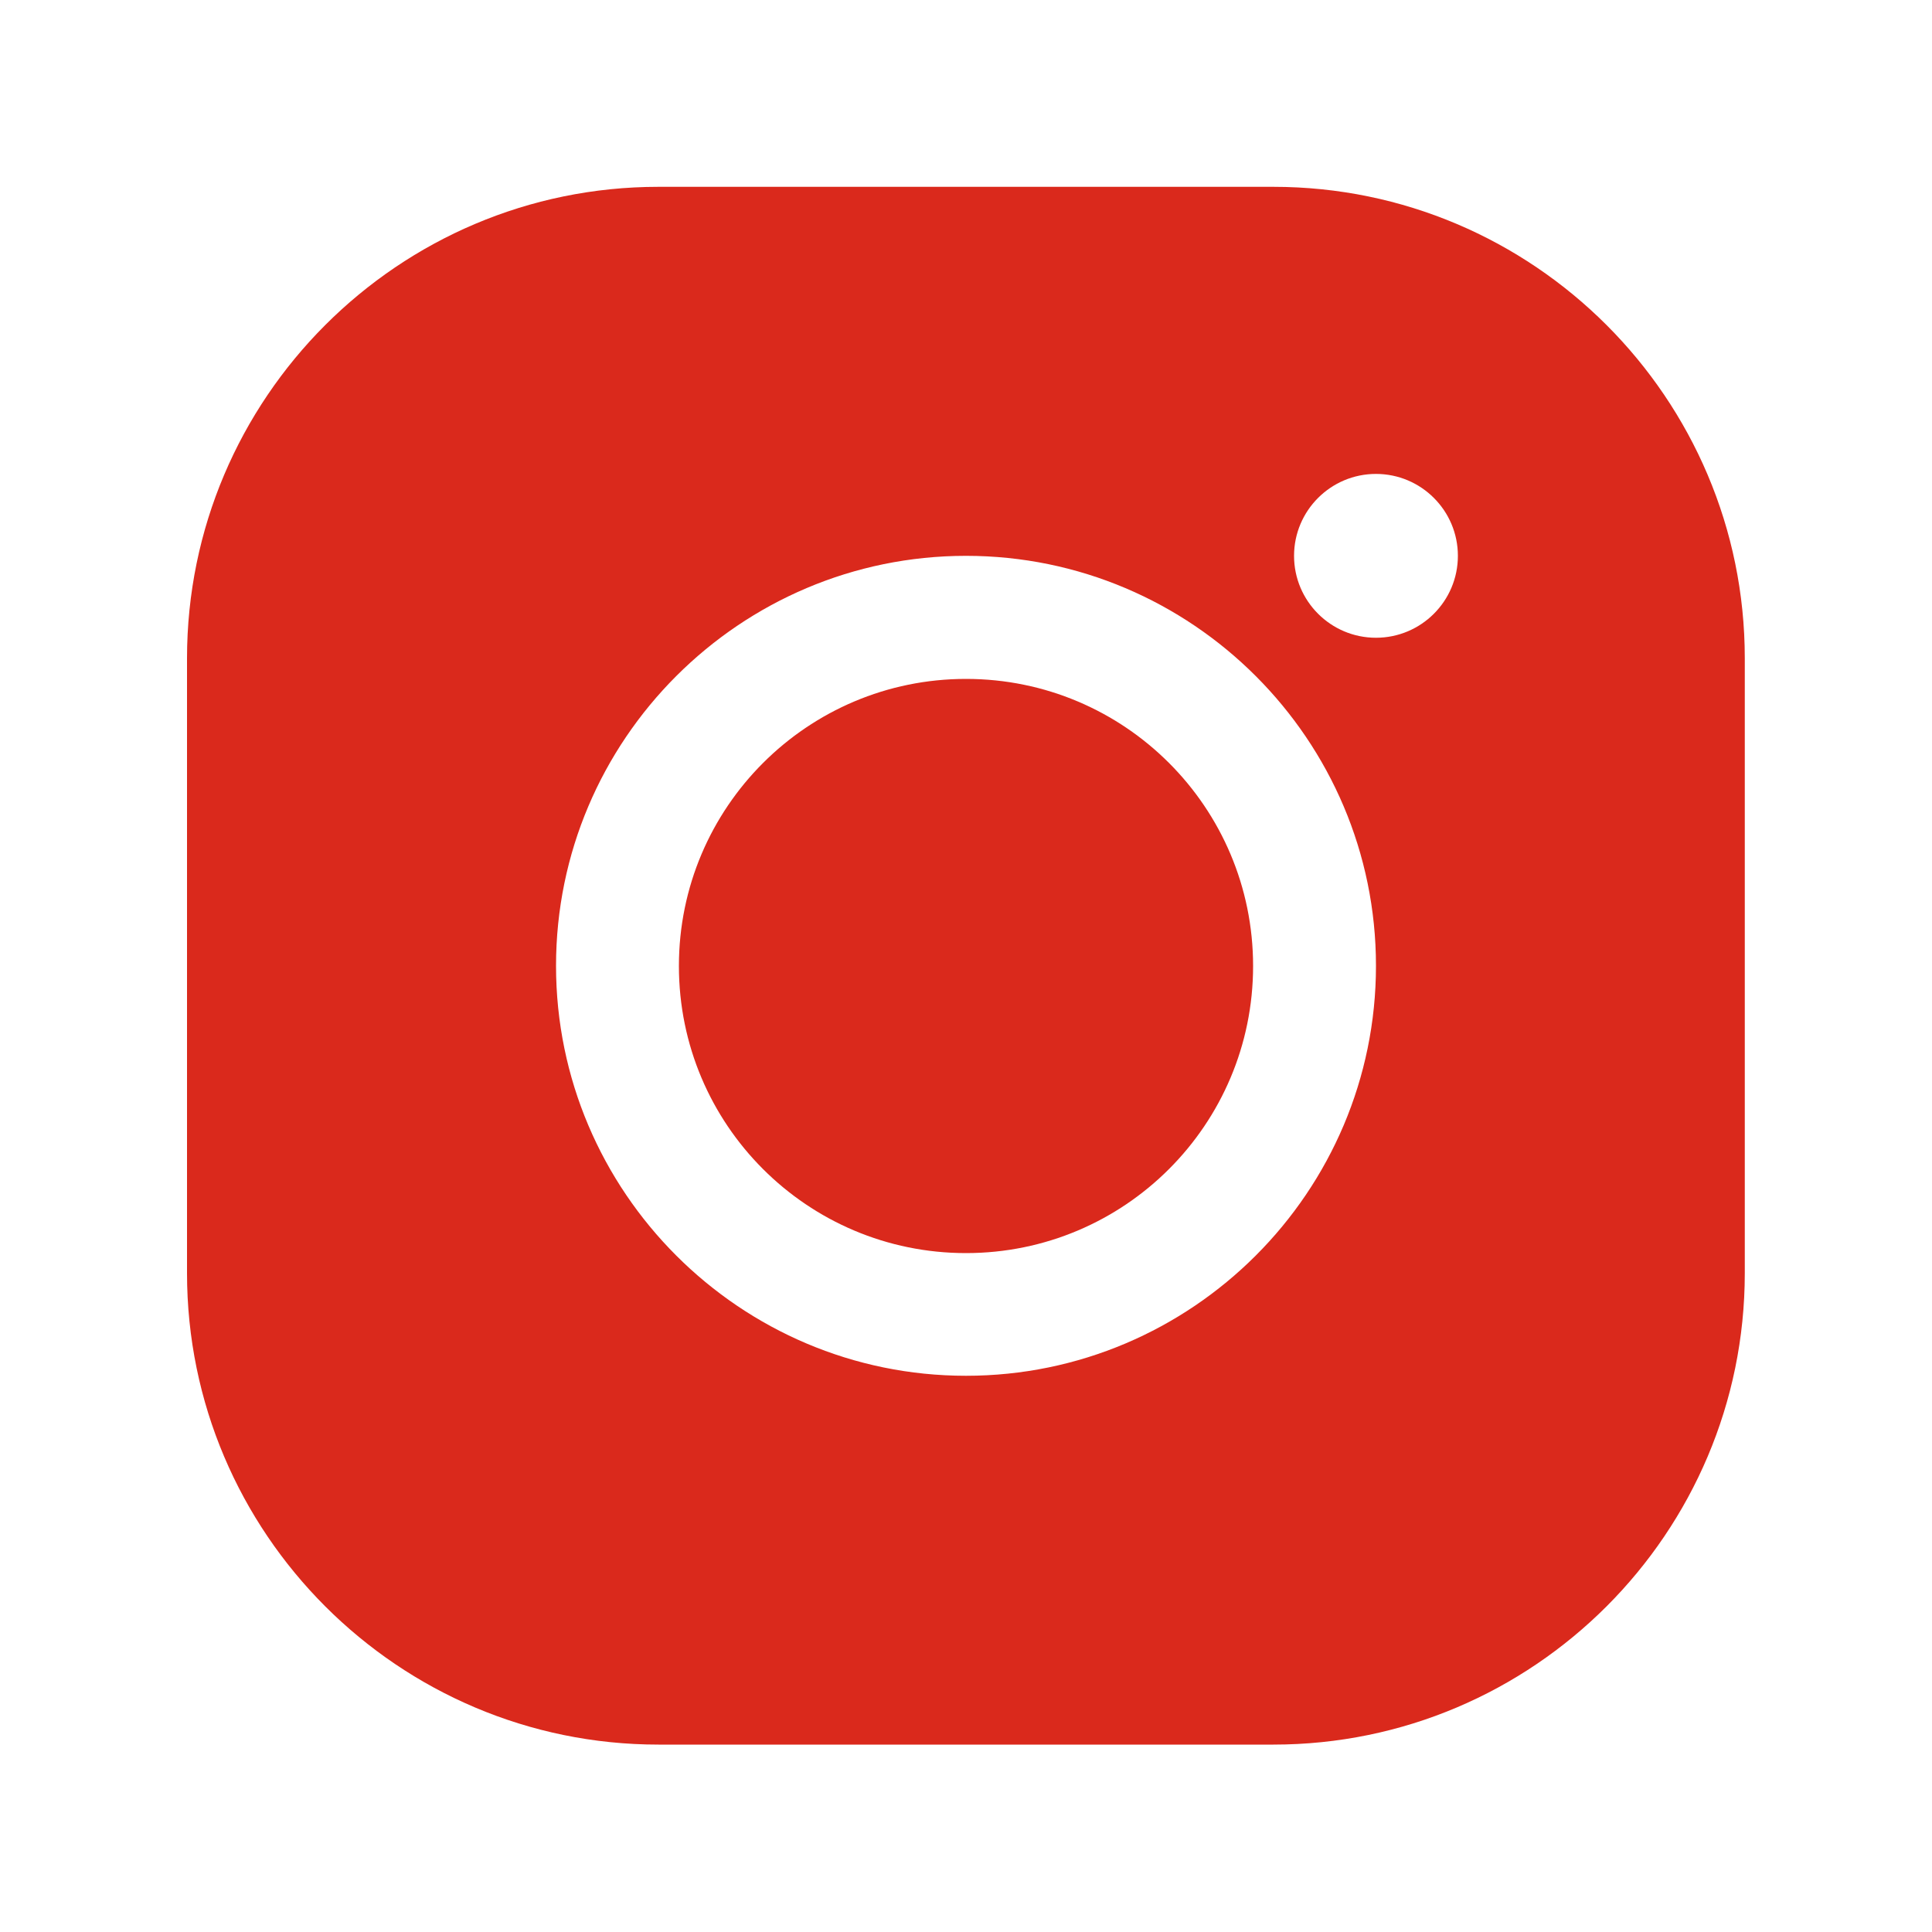
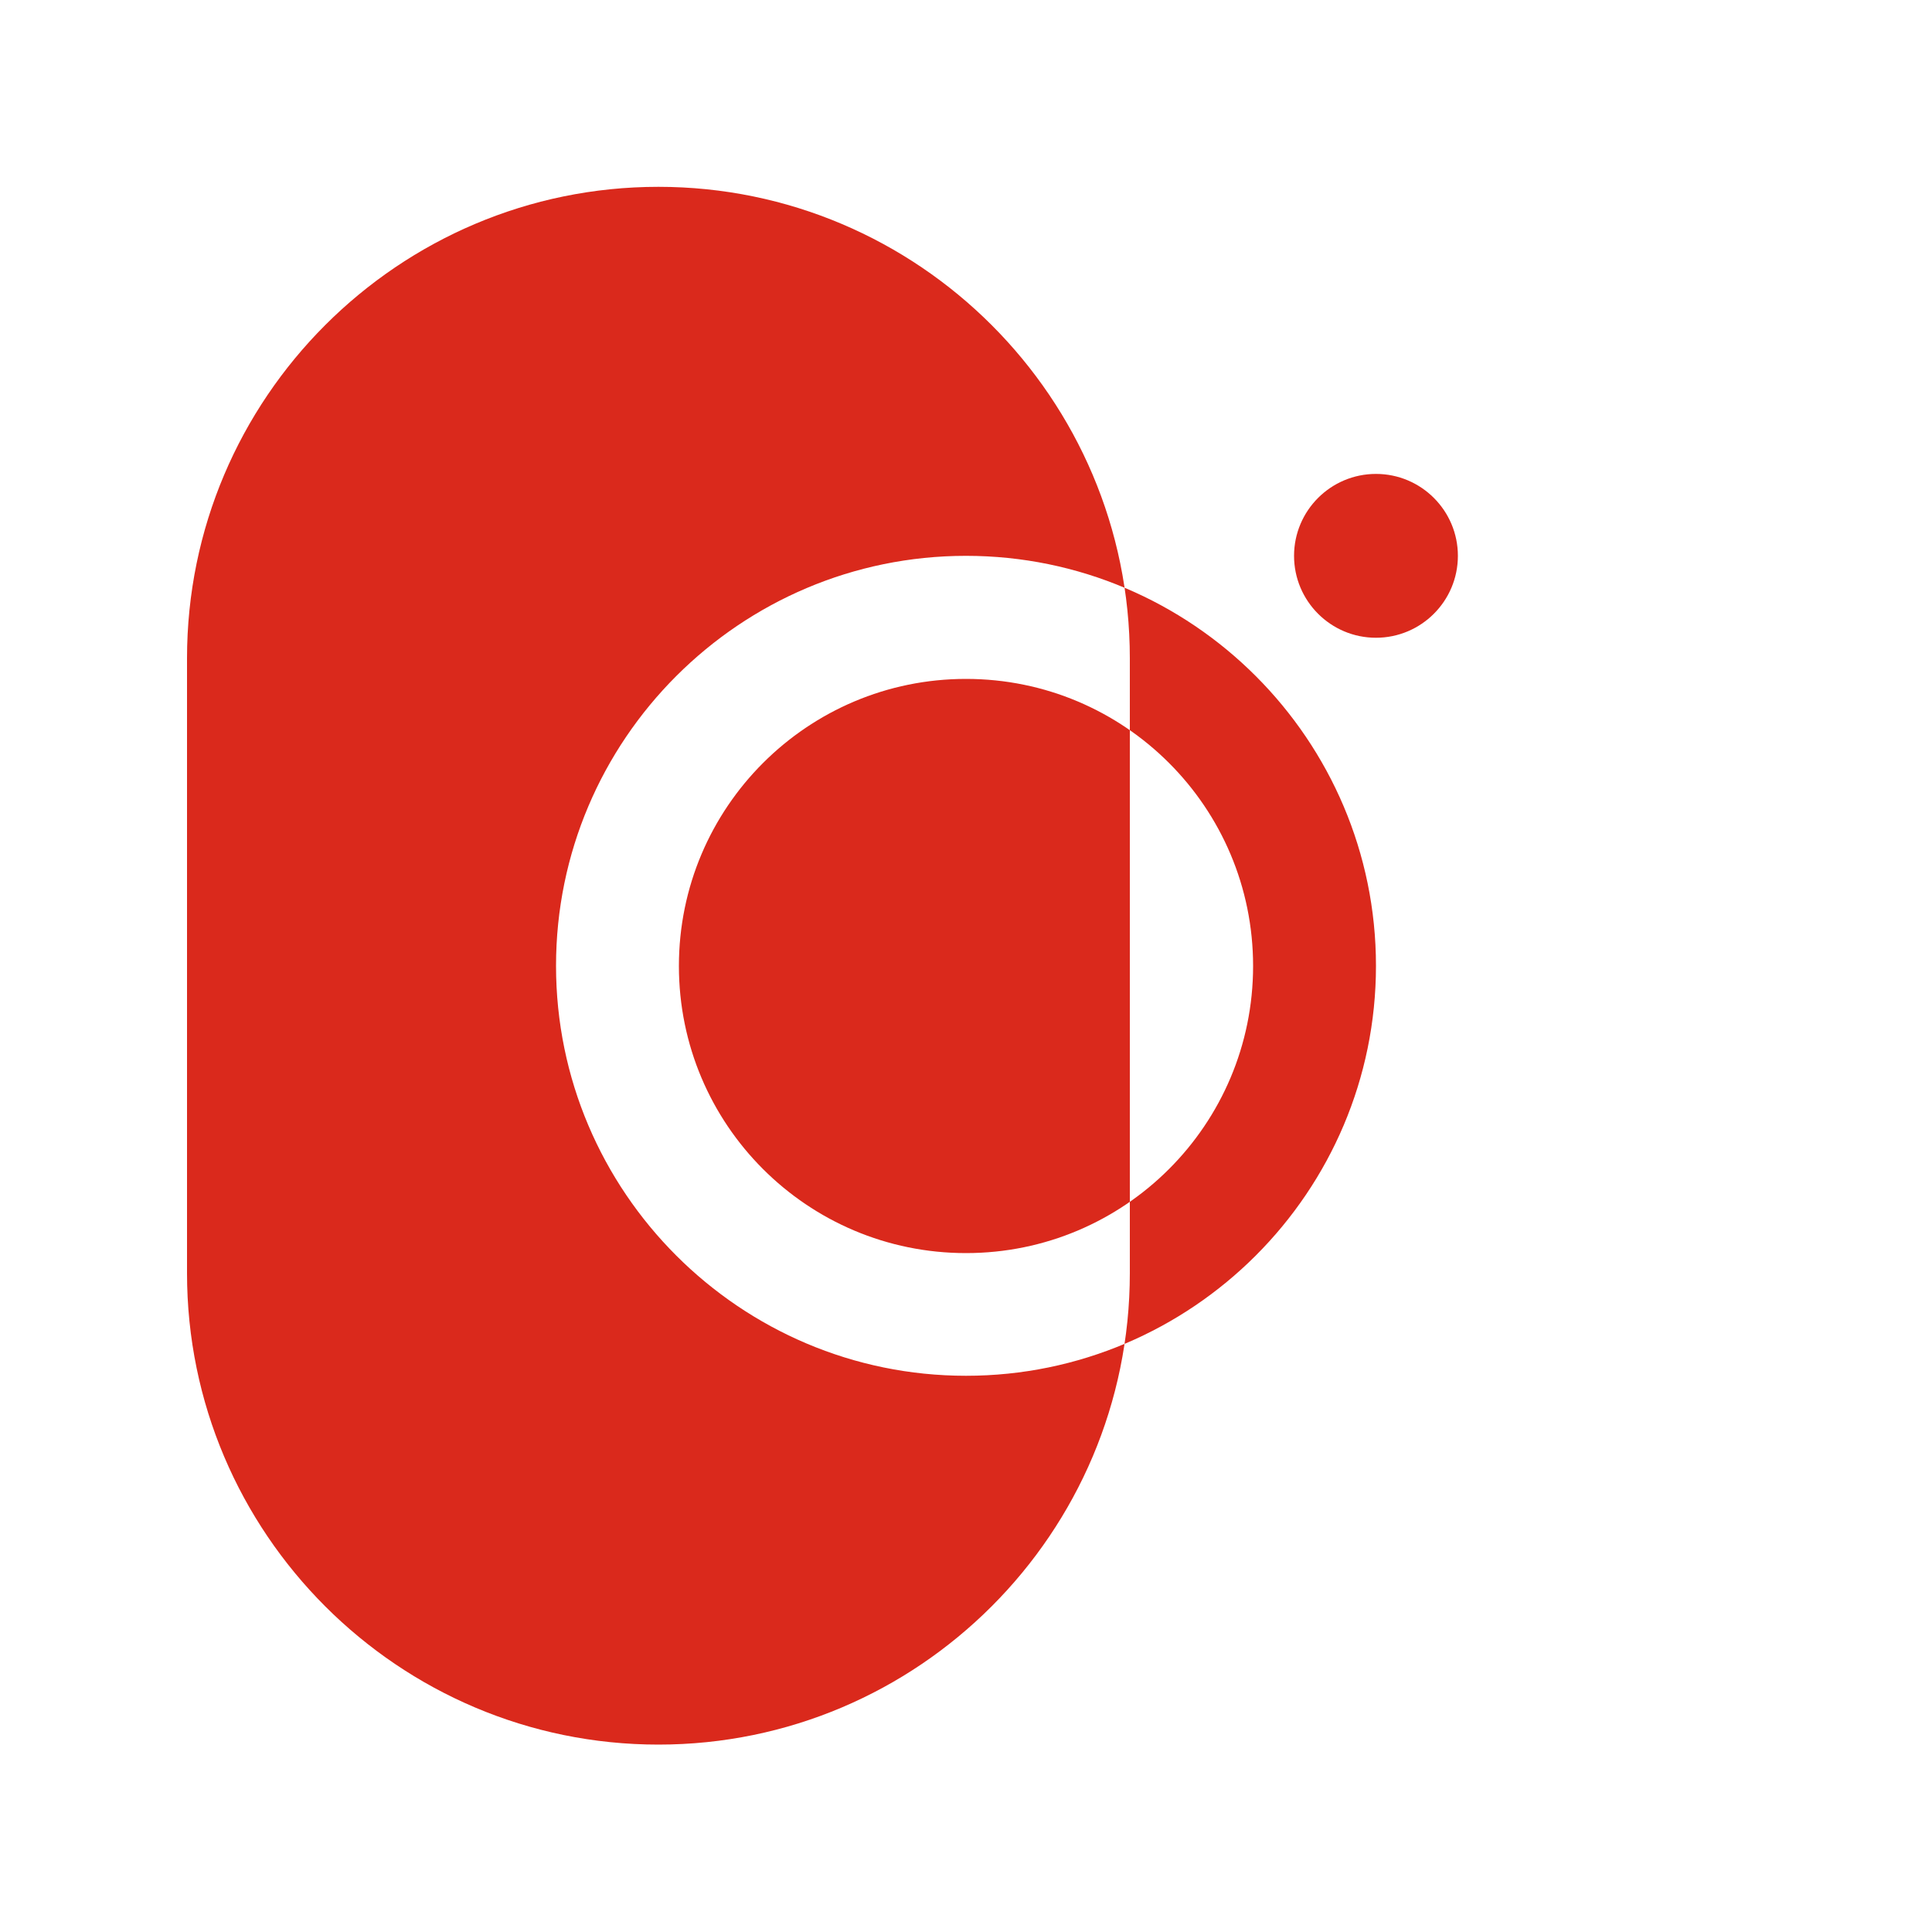
<svg xmlns="http://www.w3.org/2000/svg" id="Layer_1" data-name="Layer 1" viewBox="0 0 100 100">
  <defs>
    <style>
      .cls-1 {
        fill: #da291c;
      }
    </style>
  </defs>
-   <path class="cls-1" d="m50,35.14c-8.2,0-14.86,6.65-14.86,14.86s6.65,14.86,14.86,14.86,14.86-6.65,14.86-14.86-6.65-14.86-14.86-14.86h0Zm0-6.37c11.7,0,21.22,9.52,21.22,21.22s-9.52,21.22-21.22,21.22-21.22-9.52-21.22-21.22,9.52-21.22,21.22-21.22Zm21.22-4.24c2.34,0,4.24,1.9,4.24,4.24s-1.9,4.24-4.24,4.24-4.24-1.9-4.24-4.24,1.9-4.24,4.24-4.24Zm-37.14-14.86c-13.46,0-24.4,10.95-24.4,24.4v31.83c0,13.46,10.95,24.4,24.4,24.4h31.83c13.46,0,24.4-10.95,24.4-24.4v-31.83c0-13.46-10.95-24.4-24.4-24.4h-31.83Z" />
+   <path class="cls-1" d="m50,35.14c-8.2,0-14.86,6.65-14.86,14.86s6.65,14.86,14.86,14.86,14.86-6.65,14.86-14.86-6.65-14.86-14.86-14.86h0Zm0-6.37c11.7,0,21.22,9.52,21.22,21.22s-9.52,21.22-21.22,21.22-21.22-9.52-21.22-21.22,9.52-21.22,21.22-21.22Zm21.22-4.24c2.34,0,4.24,1.9,4.24,4.24s-1.9,4.24-4.24,4.24-4.24-1.9-4.24-4.24,1.9-4.24,4.24-4.24Zm-37.14-14.86c-13.46,0-24.4,10.95-24.4,24.4v31.83c0,13.46,10.95,24.4,24.4,24.4c13.46,0,24.4-10.95,24.4-24.4v-31.83c0-13.46-10.95-24.4-24.4-24.4h-31.83Z" />
</svg>